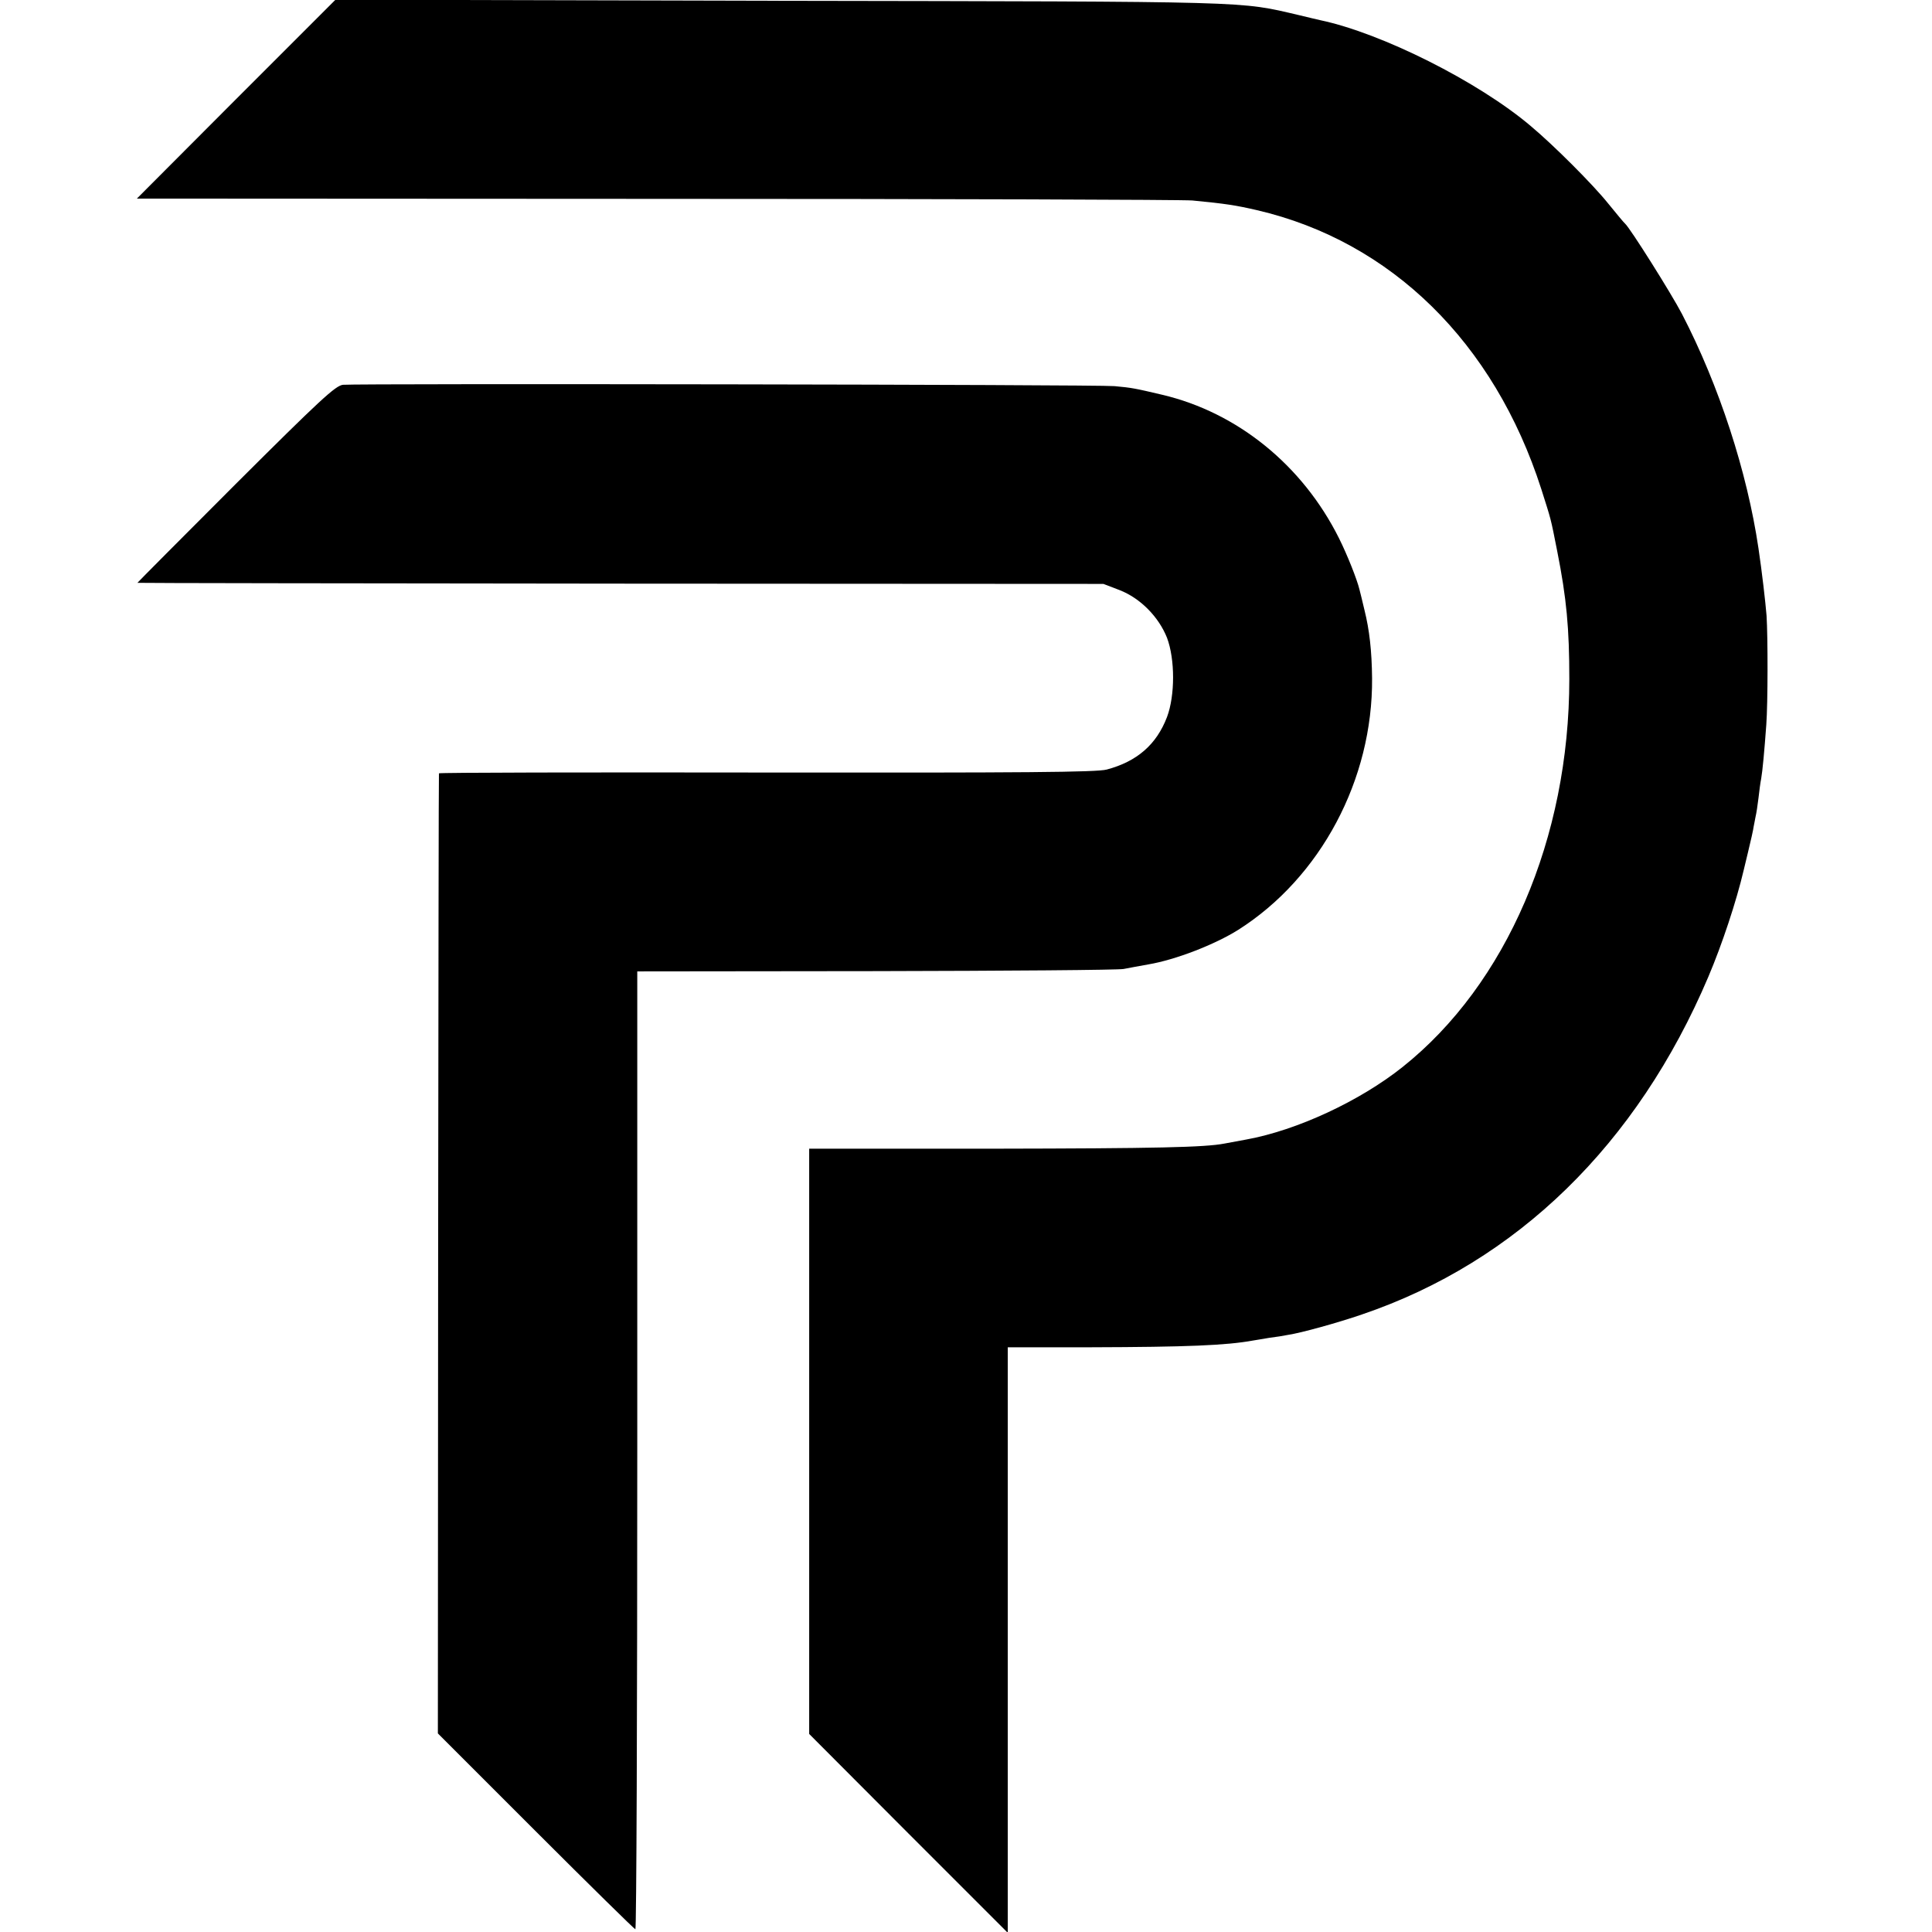
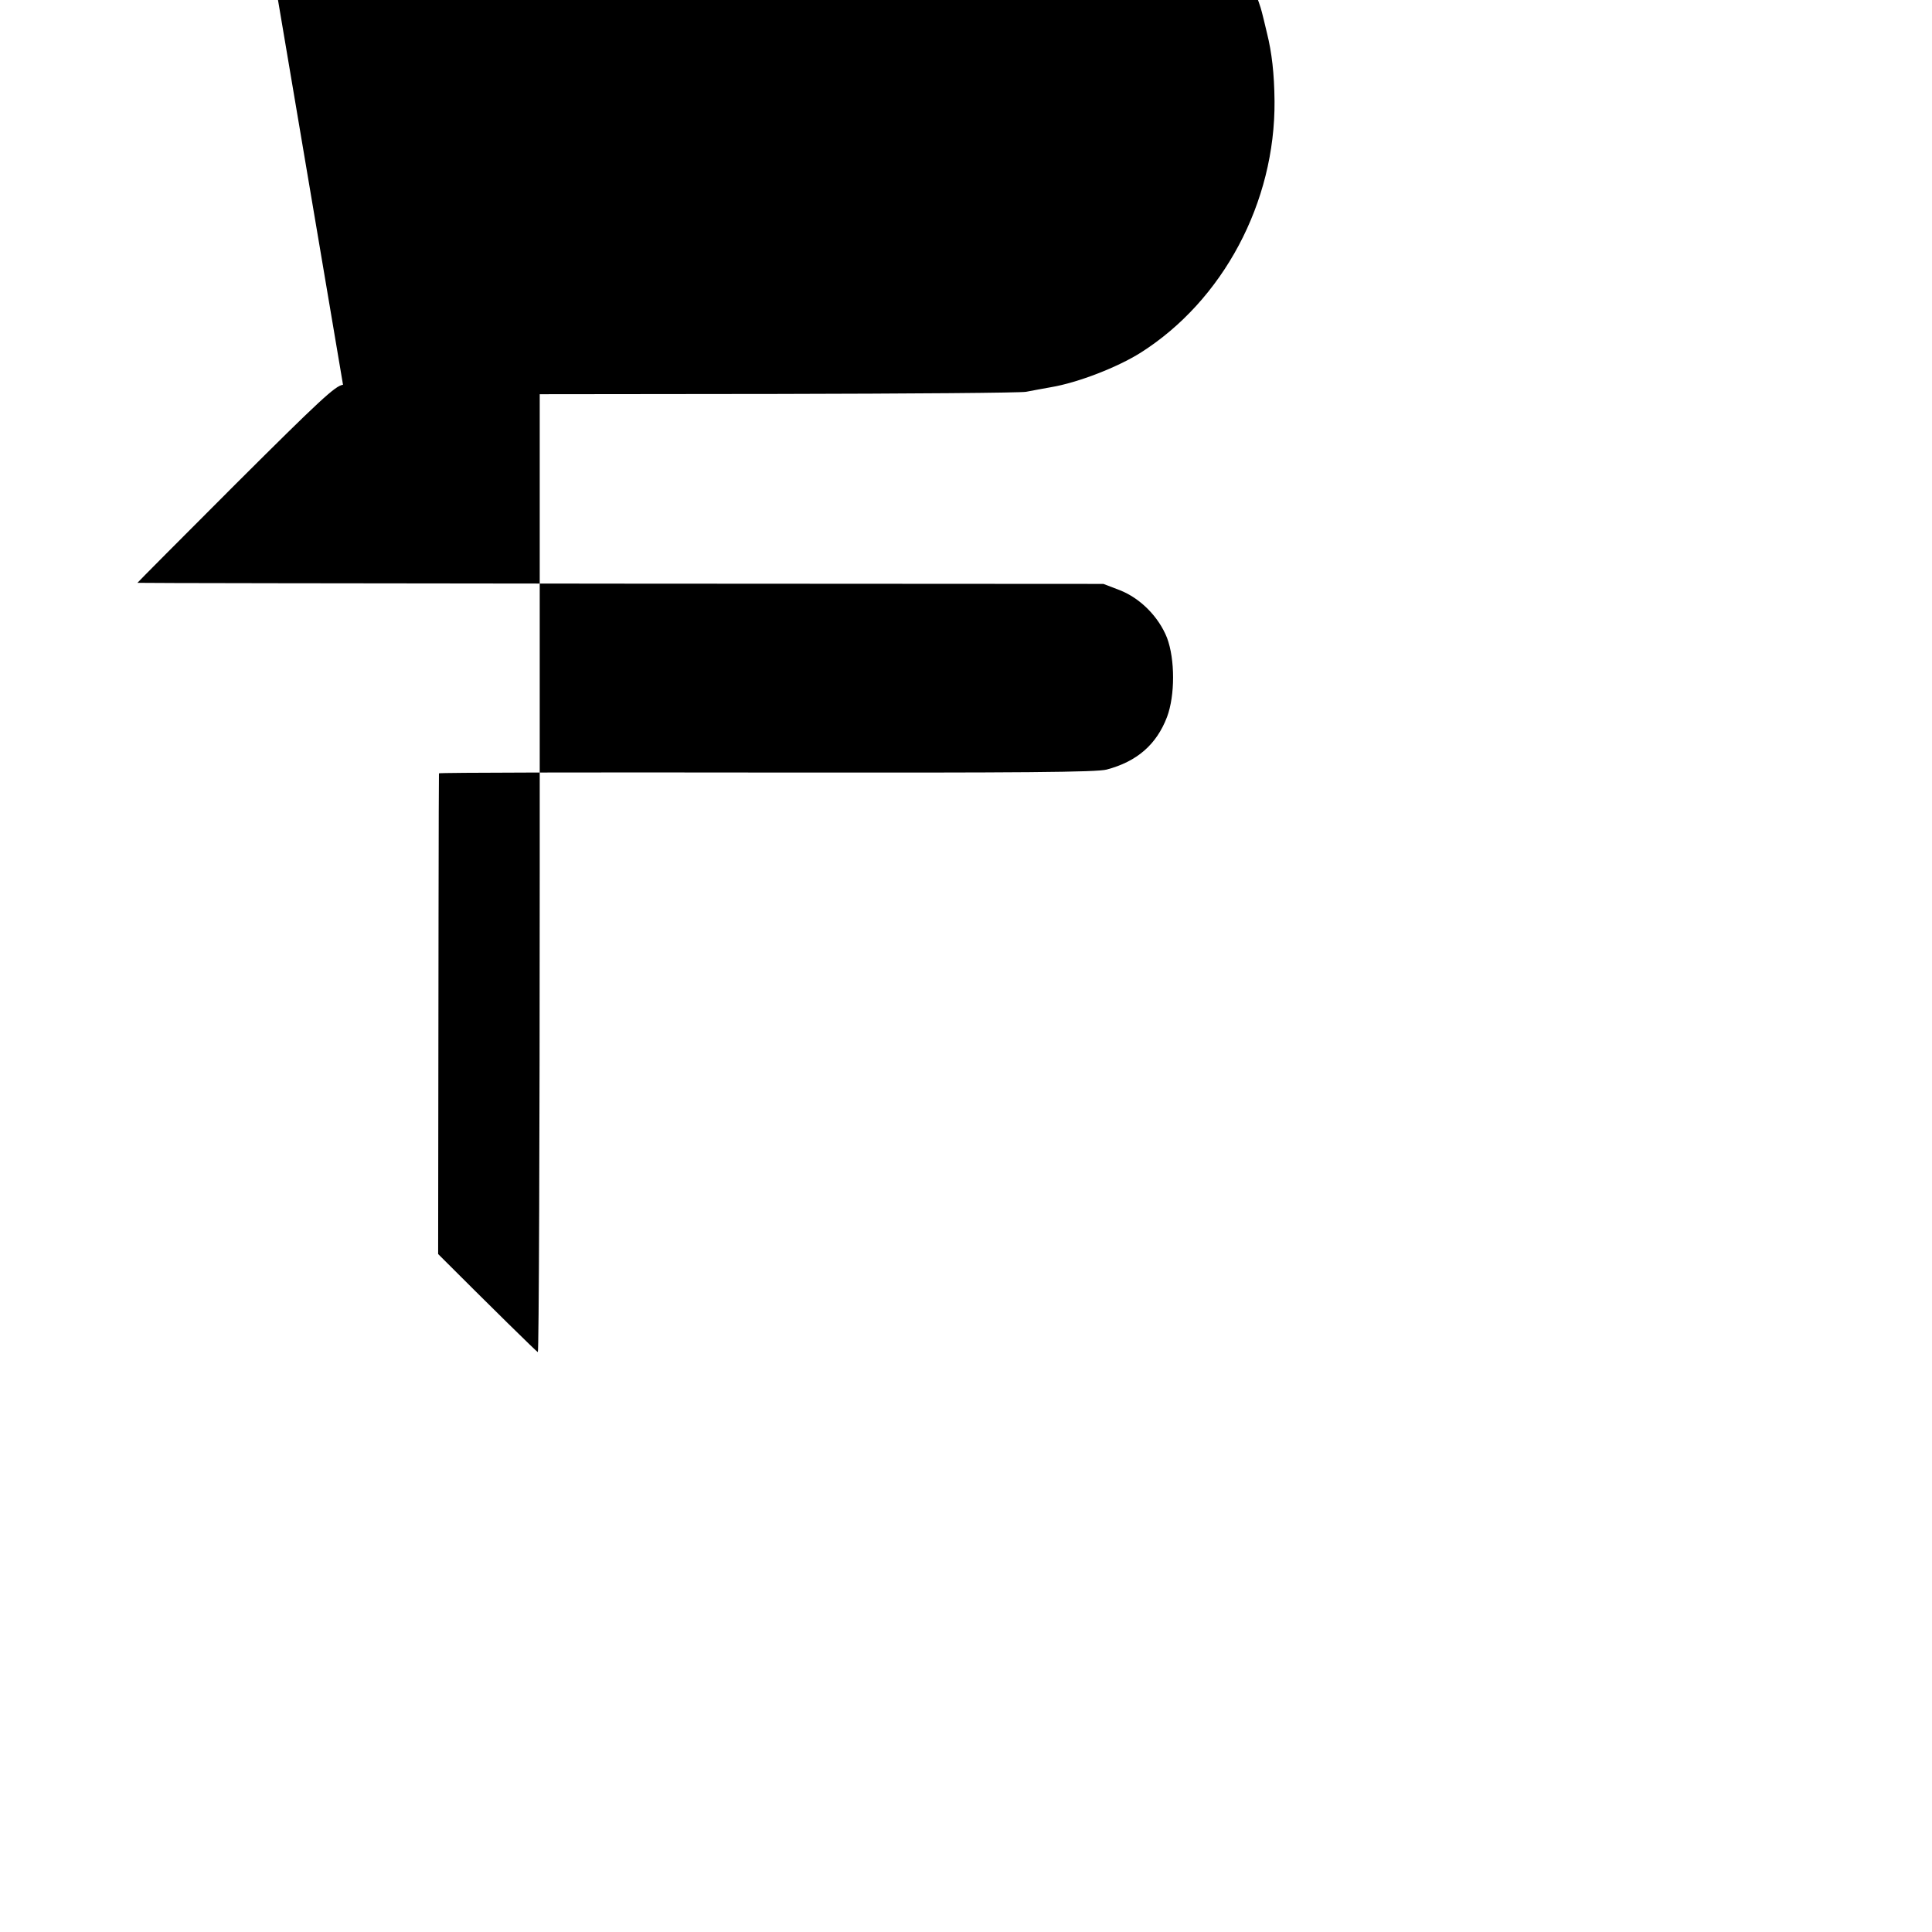
<svg xmlns="http://www.w3.org/2000/svg" version="1.0" width="717pt" height="717pt" viewBox="0 0 717 717" preserveAspectRatio="xMidYMid meet">
  <g transform="translate(0,717) scale(0.1,-0.1)" fill="#000000" stroke="none">
-     <path d="M876 6802 l-368 -369 1928 -1 c1061 0 1956 -3 1989 -6 125 -12 162 -18 240 -36 498 -116 880 -491 1055 -1035 37 -117 34 -103 59 -230 35 -176 45 -287 45 -475 0 -590 -233 -1133 -619 -1440 -158 -126 -392 -235 -580 -269 -33 -6 -69 -13 -81 -15 -73 -14 -251 -18 -858 -19 l-683 0 0 -1086 0 -1086 368 -369 369 -369 0 1087 0 1086 308 0 c357 1 503 7 602 25 8 1 35 6 60 10 25 3 56 8 70 11 48 7 185 45 275 76 574 195 1021 631 1285 1253 51 120 104 280 131 395 11 47 23 94 25 105 3 11 7 31 10 45 2 14 7 35 9 48 3 12 8 44 11 70 3 26 7 58 10 72 5 28 12 103 19 200 6 82 6 326 1 405 -4 50 -17 163 -30 250 -42 284 -146 604 -284 870 -39 75 -192 318 -211 335 -4 3 -32 37 -63 75 -56 70 -203 217 -288 288 -194 164 -552 344 -780 392 -8 2 -44 10 -80 19 -224 52 -148 50 -1925 53 l-1650 4 -369 -369z" />
-     <path d="M1273 5742 c-28 -3 -85 -56 -398 -368 -201 -201 -365 -366 -365 -367 0 -1 807 -2 1793 -3 l1792 -1 60 -23 c77 -30 145 -99 176 -177 30 -80 30 -214 0 -294 -39 -102 -111 -165 -224 -195 -38 -10 -308 -12 -1263 -11 -667 1 -1215 0 -1215 -3 -1 -3 -2 -806 -3 -1784 l-1 -1779 363 -363 c200 -200 367 -364 370 -364 4 0 7 800 7 1777 l0 1778 885 1 c487 1 901 4 920 8 19 4 60 11 92 17 101 17 247 74 333 128 306 194 500 558 497 934 -1 102 -10 180 -28 252 -8 33 -16 68 -19 78 -9 37 -45 128 -76 190 -135 270 -376 466 -656 532 -102 24 -112 26 -177 32 -62 6 -2806 10 -2863 5z" />
+     <path d="M1273 5742 c-28 -3 -85 -56 -398 -368 -201 -201 -365 -366 -365 -367 0 -1 807 -2 1793 -3 l1792 -1 60 -23 c77 -30 145 -99 176 -177 30 -80 30 -214 0 -294 -39 -102 -111 -165 -224 -195 -38 -10 -308 -12 -1263 -11 -667 1 -1215 0 -1215 -3 -1 -3 -2 -806 -3 -1784 c200 -200 367 -364 370 -364 4 0 7 800 7 1777 l0 1778 885 1 c487 1 901 4 920 8 19 4 60 11 92 17 101 17 247 74 333 128 306 194 500 558 497 934 -1 102 -10 180 -28 252 -8 33 -16 68 -19 78 -9 37 -45 128 -76 190 -135 270 -376 466 -656 532 -102 24 -112 26 -177 32 -62 6 -2806 10 -2863 5z" />
  </g>
</svg>